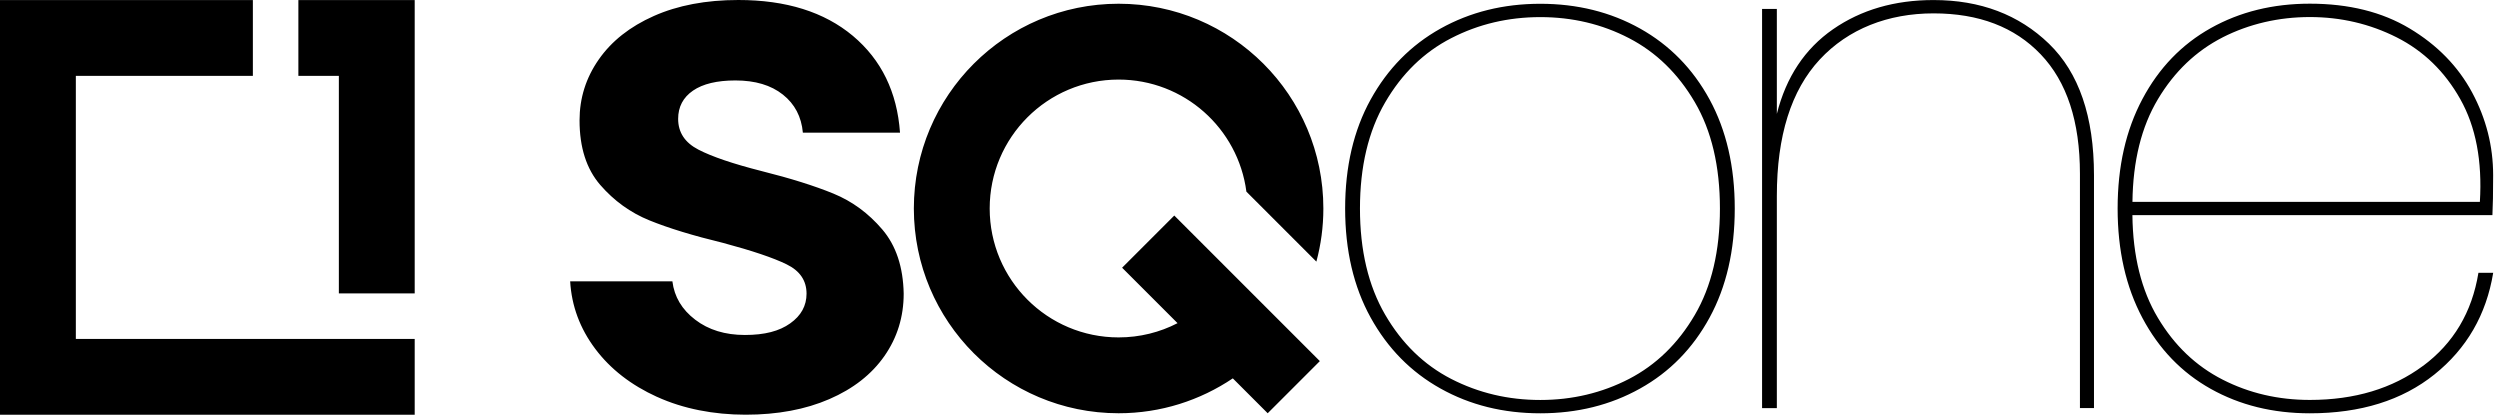
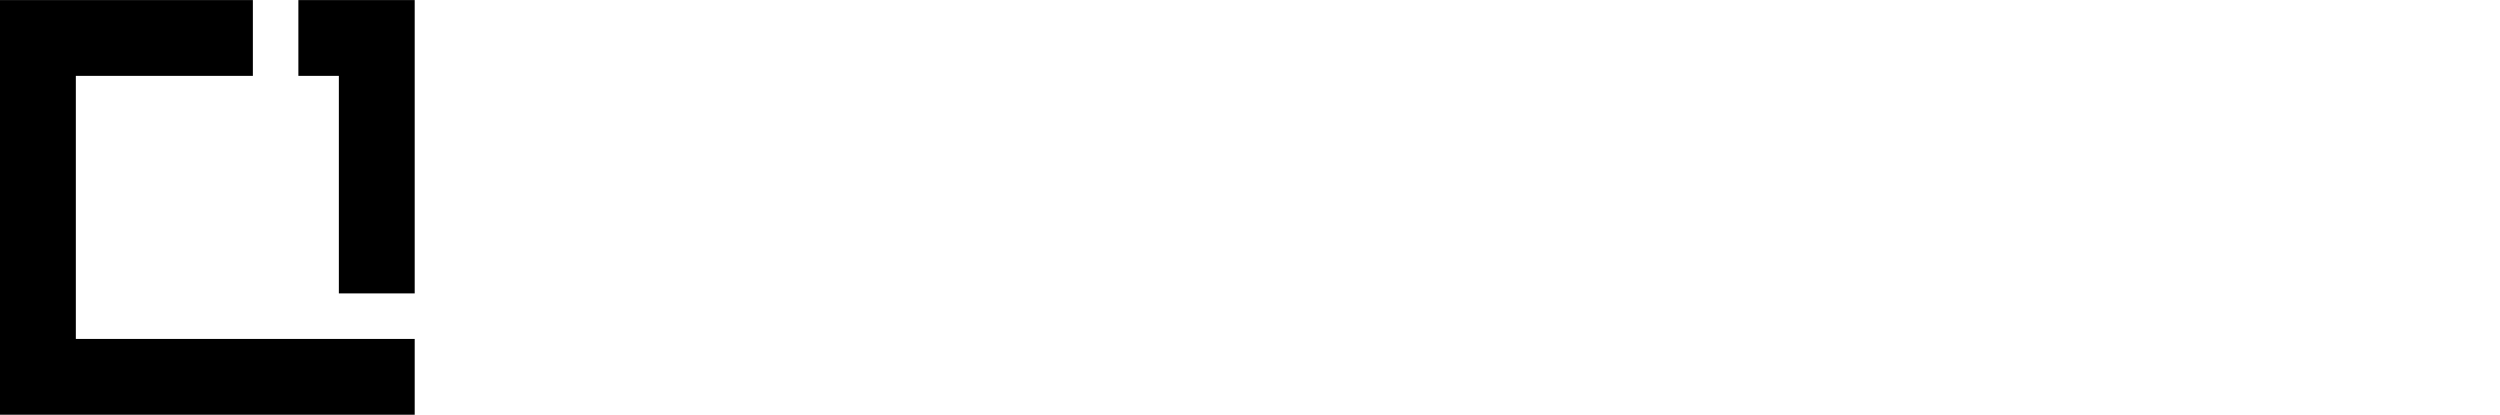
<svg xmlns="http://www.w3.org/2000/svg" width="217" height="36" viewBox="0 0 217 36" fill="none">
  <path d="M25.899 6.586V0.004H35.996V25.466H29.413V6.586H25.904H25.899ZM6.583 29.417V6.586H21.949V0.004H0V36H35.996V29.417" fill="black" />
-   <path d="M125.037 33.724C122.473 32.293 120.448 30.237 118.972 27.564C117.496 24.891 116.758 21.737 116.758 18.102C116.758 14.466 117.496 11.312 118.972 8.639C120.448 5.966 122.468 3.915 125.037 2.479C127.602 1.048 130.491 0.328 133.699 0.328C136.907 0.328 139.796 1.044 142.361 2.479C144.925 3.915 146.937 5.966 148.394 8.639C149.848 11.312 150.577 14.466 150.577 18.102C150.577 21.737 149.848 24.891 148.394 27.564C146.941 30.237 144.93 32.293 142.361 33.724C139.796 35.159 136.907 35.875 133.699 35.875C130.491 35.875 127.602 35.159 125.037 33.724ZM141.398 32.892C143.751 31.672 145.654 29.823 147.108 27.339C148.561 24.86 149.29 21.778 149.29 18.102C149.29 14.425 148.561 11.343 147.108 8.864C145.654 6.385 143.751 4.531 141.398 3.312C139.044 2.092 136.48 1.485 133.699 1.485C130.918 1.485 128.34 2.092 125.969 3.312C123.593 4.531 121.681 6.394 120.227 8.896C118.774 11.397 118.045 14.466 118.045 18.102C118.045 21.737 118.774 24.806 120.227 27.308C121.681 29.809 123.597 31.672 125.969 32.892C128.344 34.111 130.918 34.718 133.699 34.718C136.48 34.718 139.044 34.106 141.398 32.892ZM177.844 3.789C180.454 6.313 181.758 10.119 181.758 15.208V35.42H180.539V15.082C180.539 10.547 179.405 7.096 177.137 4.72C174.87 2.344 171.769 1.161 167.832 1.161C163.895 1.161 160.431 2.497 157.951 5.17C155.472 7.843 154.23 11.789 154.23 17.008V35.425H152.948V0.774H154.23V9.885C155.04 6.677 156.669 4.23 159.108 2.538C161.547 0.85 164.453 0.004 167.832 0.004C171.895 0.004 175.234 1.269 177.844 3.789ZM210.312 31.767C212.963 29.8 214.569 27.105 215.127 23.681H216.409C215.811 27.317 214.11 30.259 211.307 32.505C208.504 34.75 204.899 35.875 200.494 35.875C197.286 35.875 194.42 35.168 191.896 33.755C189.372 32.343 187.392 30.291 185.961 27.596C184.526 24.9 183.81 21.737 183.81 18.097C183.81 14.457 184.526 11.294 185.961 8.599C187.392 5.903 189.372 3.852 191.896 2.439C194.42 1.026 197.286 0.319 200.494 0.319C203.874 0.319 206.762 1.035 209.156 2.47C211.55 3.906 213.359 5.755 214.578 8.023C215.797 10.29 216.405 12.684 216.405 15.208C216.405 16.747 216.382 17.904 216.342 18.673H185.093C185.133 22.223 185.871 25.197 187.306 27.591C188.737 29.989 190.609 31.771 192.922 32.95C195.23 34.129 197.754 34.714 200.494 34.714C204.387 34.714 207.658 33.728 210.312 31.762V31.767ZM192.926 3.244C190.618 4.423 188.746 6.205 187.311 8.603C185.875 11.001 185.138 13.971 185.097 17.521H215.253C215.469 13.971 214.902 10.997 213.552 8.603C212.207 6.209 210.366 4.423 208.036 3.244C205.705 2.07 203.19 1.48 200.494 1.48C197.799 1.48 195.235 2.07 192.922 3.244H192.926ZM57.045 34.457C54.782 33.431 52.986 32.037 51.663 30.273C50.341 28.509 49.616 26.561 49.49 24.419H58.363C58.53 25.764 59.191 26.871 60.348 27.753C61.499 28.635 62.939 29.076 64.658 29.076C66.377 29.076 67.646 28.743 68.591 28.068C69.536 27.398 70.008 26.538 70.008 25.49C70.008 24.356 69.432 23.506 68.276 22.943C67.119 22.376 65.288 21.76 62.768 21.085C60.168 20.455 58.039 19.807 56.379 19.132C54.723 18.462 53.297 17.431 52.1 16.05C50.903 14.664 50.305 12.801 50.305 10.448C50.305 8.518 50.858 6.758 51.974 5.161C53.085 3.568 54.678 2.308 56.757 1.386C58.836 0.463 61.279 0 64.087 0C68.24 0 71.551 1.039 74.031 3.114C76.505 5.192 77.869 7.991 78.121 11.514H69.689C69.563 10.128 68.987 9.031 67.956 8.212C66.926 7.393 65.554 6.983 63.835 6.983C62.242 6.983 61.014 7.276 60.154 7.865C59.295 8.455 58.863 9.274 58.863 10.317C58.863 11.492 59.448 12.383 60.627 12.99C61.801 13.598 63.628 14.219 66.103 14.848C68.618 15.478 70.697 16.131 72.334 16.801C73.972 17.472 75.385 18.511 76.582 19.915C77.779 21.319 78.395 23.177 78.44 25.485C78.44 27.501 77.882 29.301 76.771 30.898C75.659 32.491 74.067 33.742 71.988 34.642C69.914 35.542 67.488 35.996 64.721 35.996C61.954 35.996 59.308 35.483 57.045 34.453V34.457ZM97.397 23.236L102.211 28.05C100.677 28.842 98.94 29.287 97.095 29.287C90.913 29.287 85.905 24.279 85.905 18.097C85.905 11.915 90.913 6.907 97.095 6.907C102.778 6.907 107.471 11.145 108.187 16.635L114.261 22.709C114.657 21.238 114.868 19.694 114.868 18.097C114.868 8.279 106.913 0.324 97.095 0.324C87.277 0.324 79.322 8.279 79.322 18.097C79.322 27.915 87.277 35.87 97.095 35.87C100.767 35.87 104.173 34.75 107.008 32.842L110.036 35.87L114.562 31.344L101.928 18.709L97.401 23.236H97.397Z" fill="black" />
</svg>